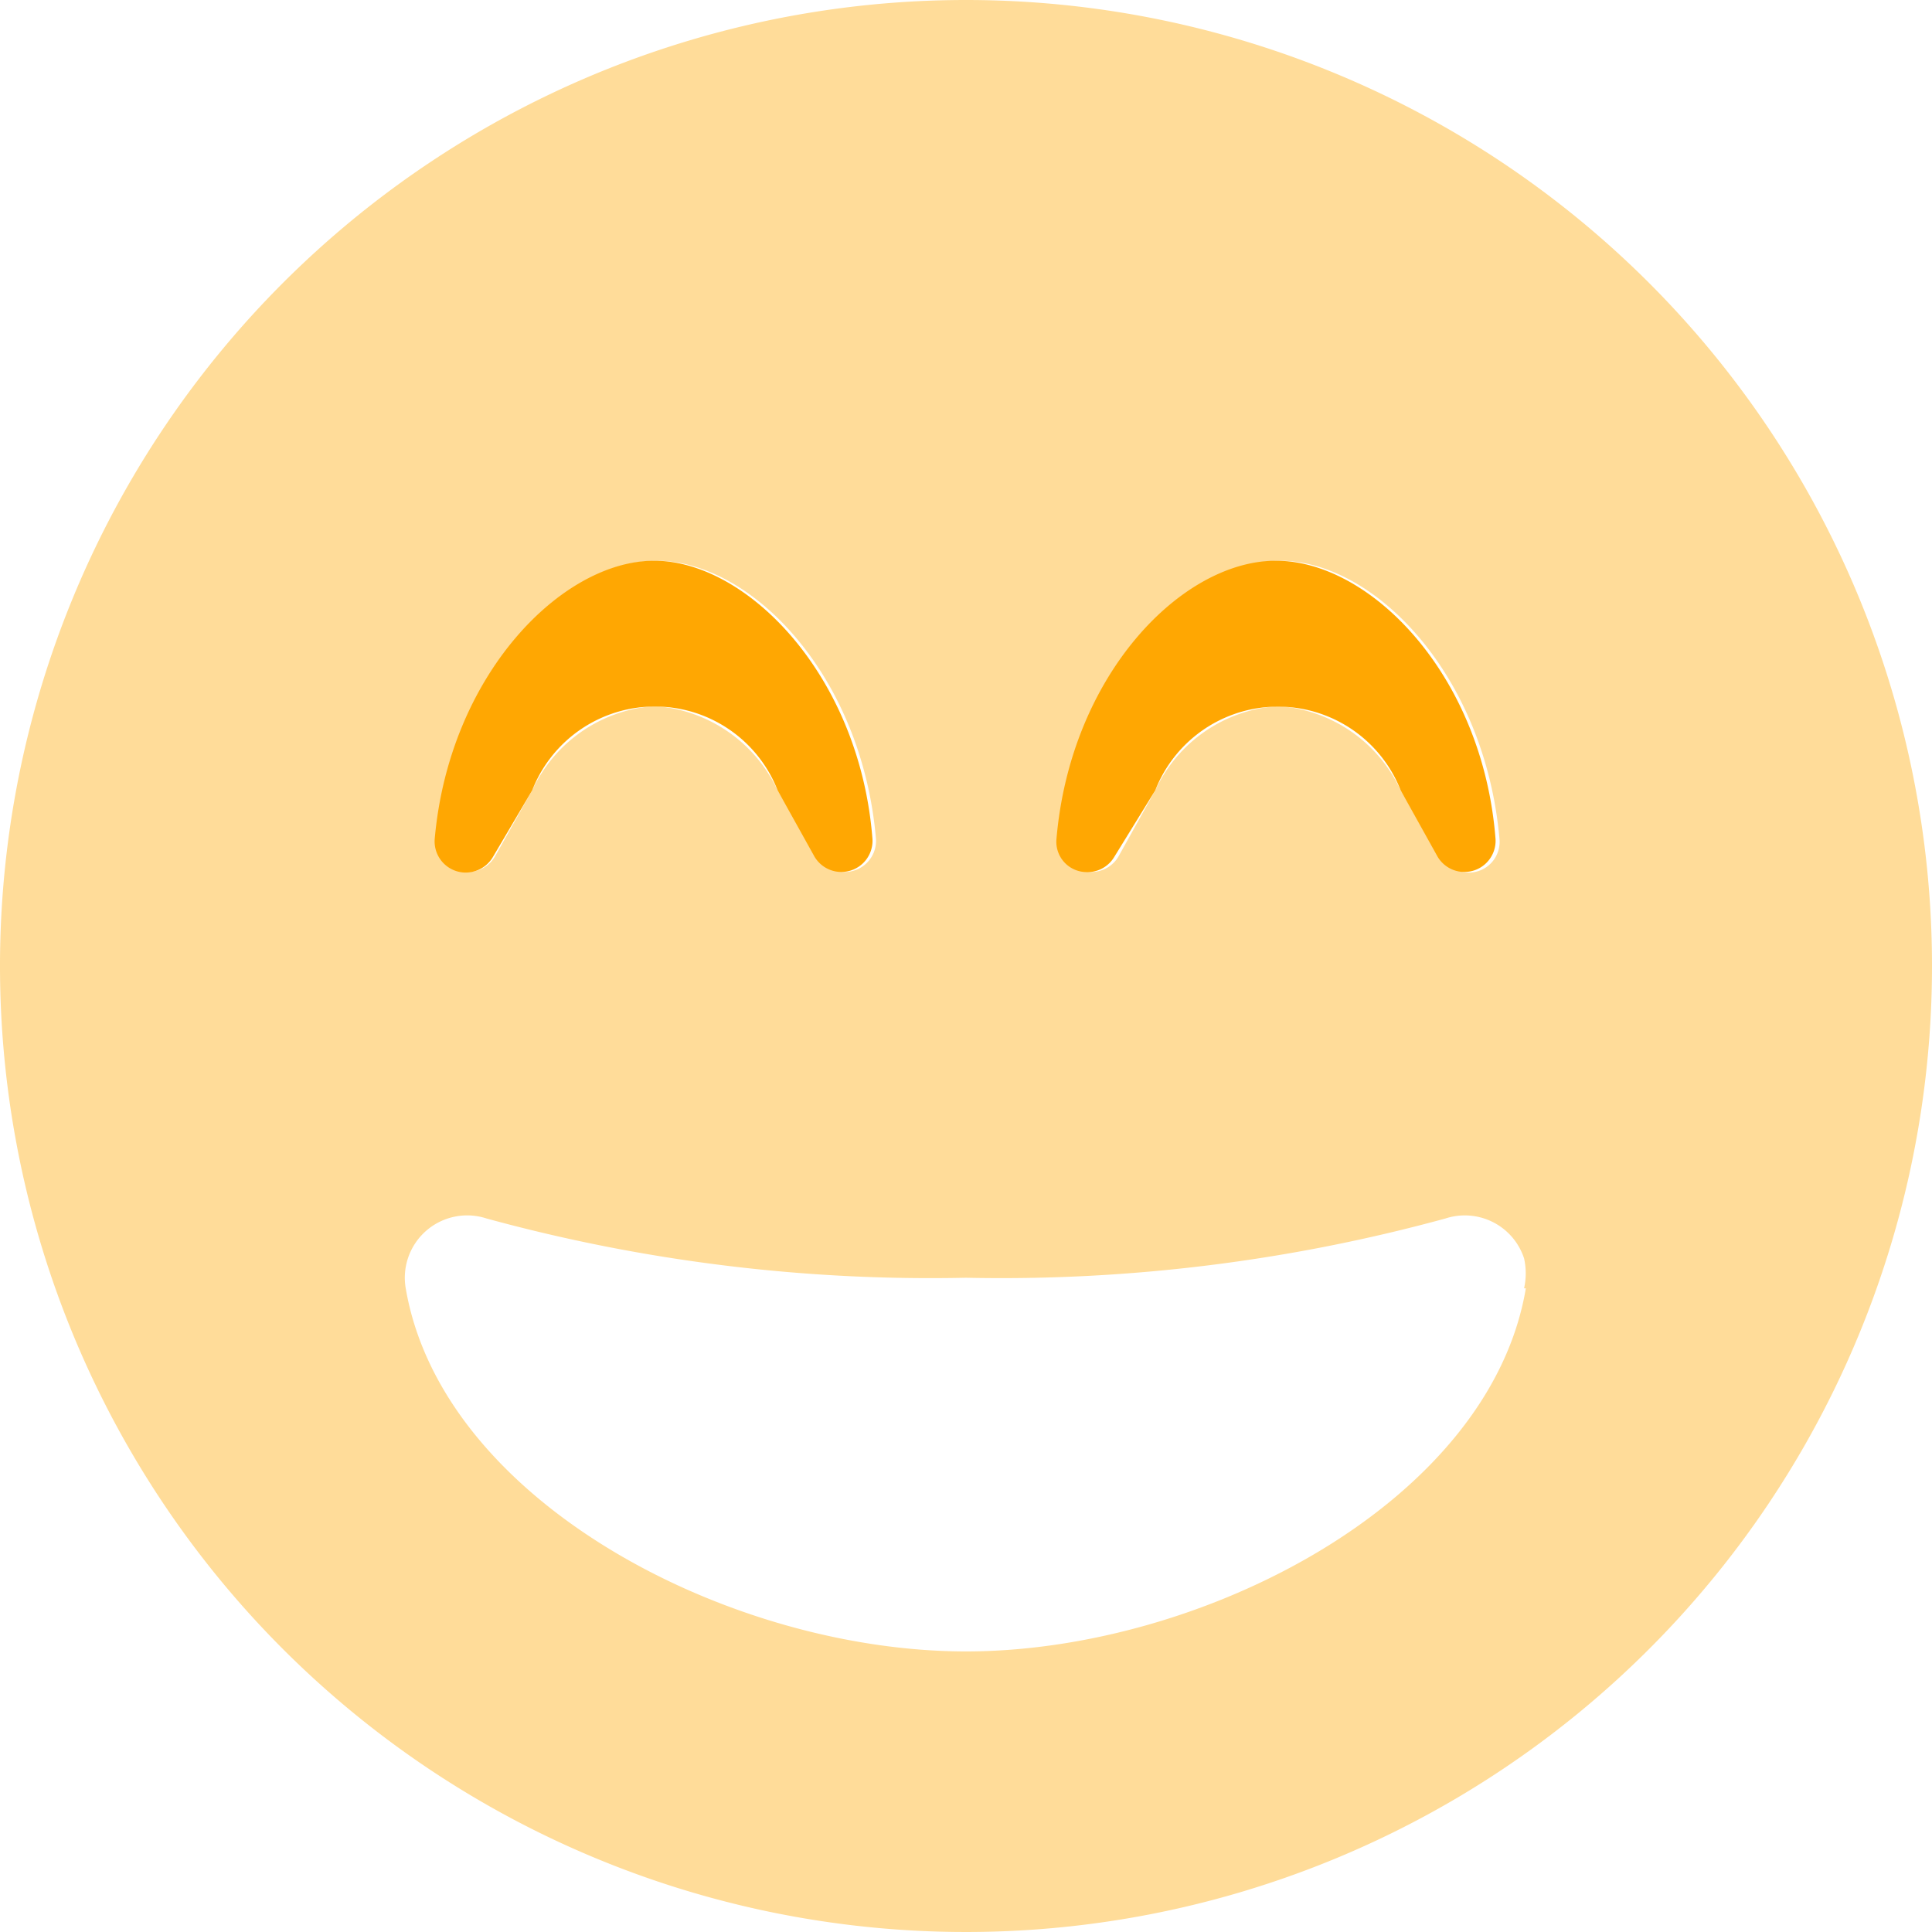
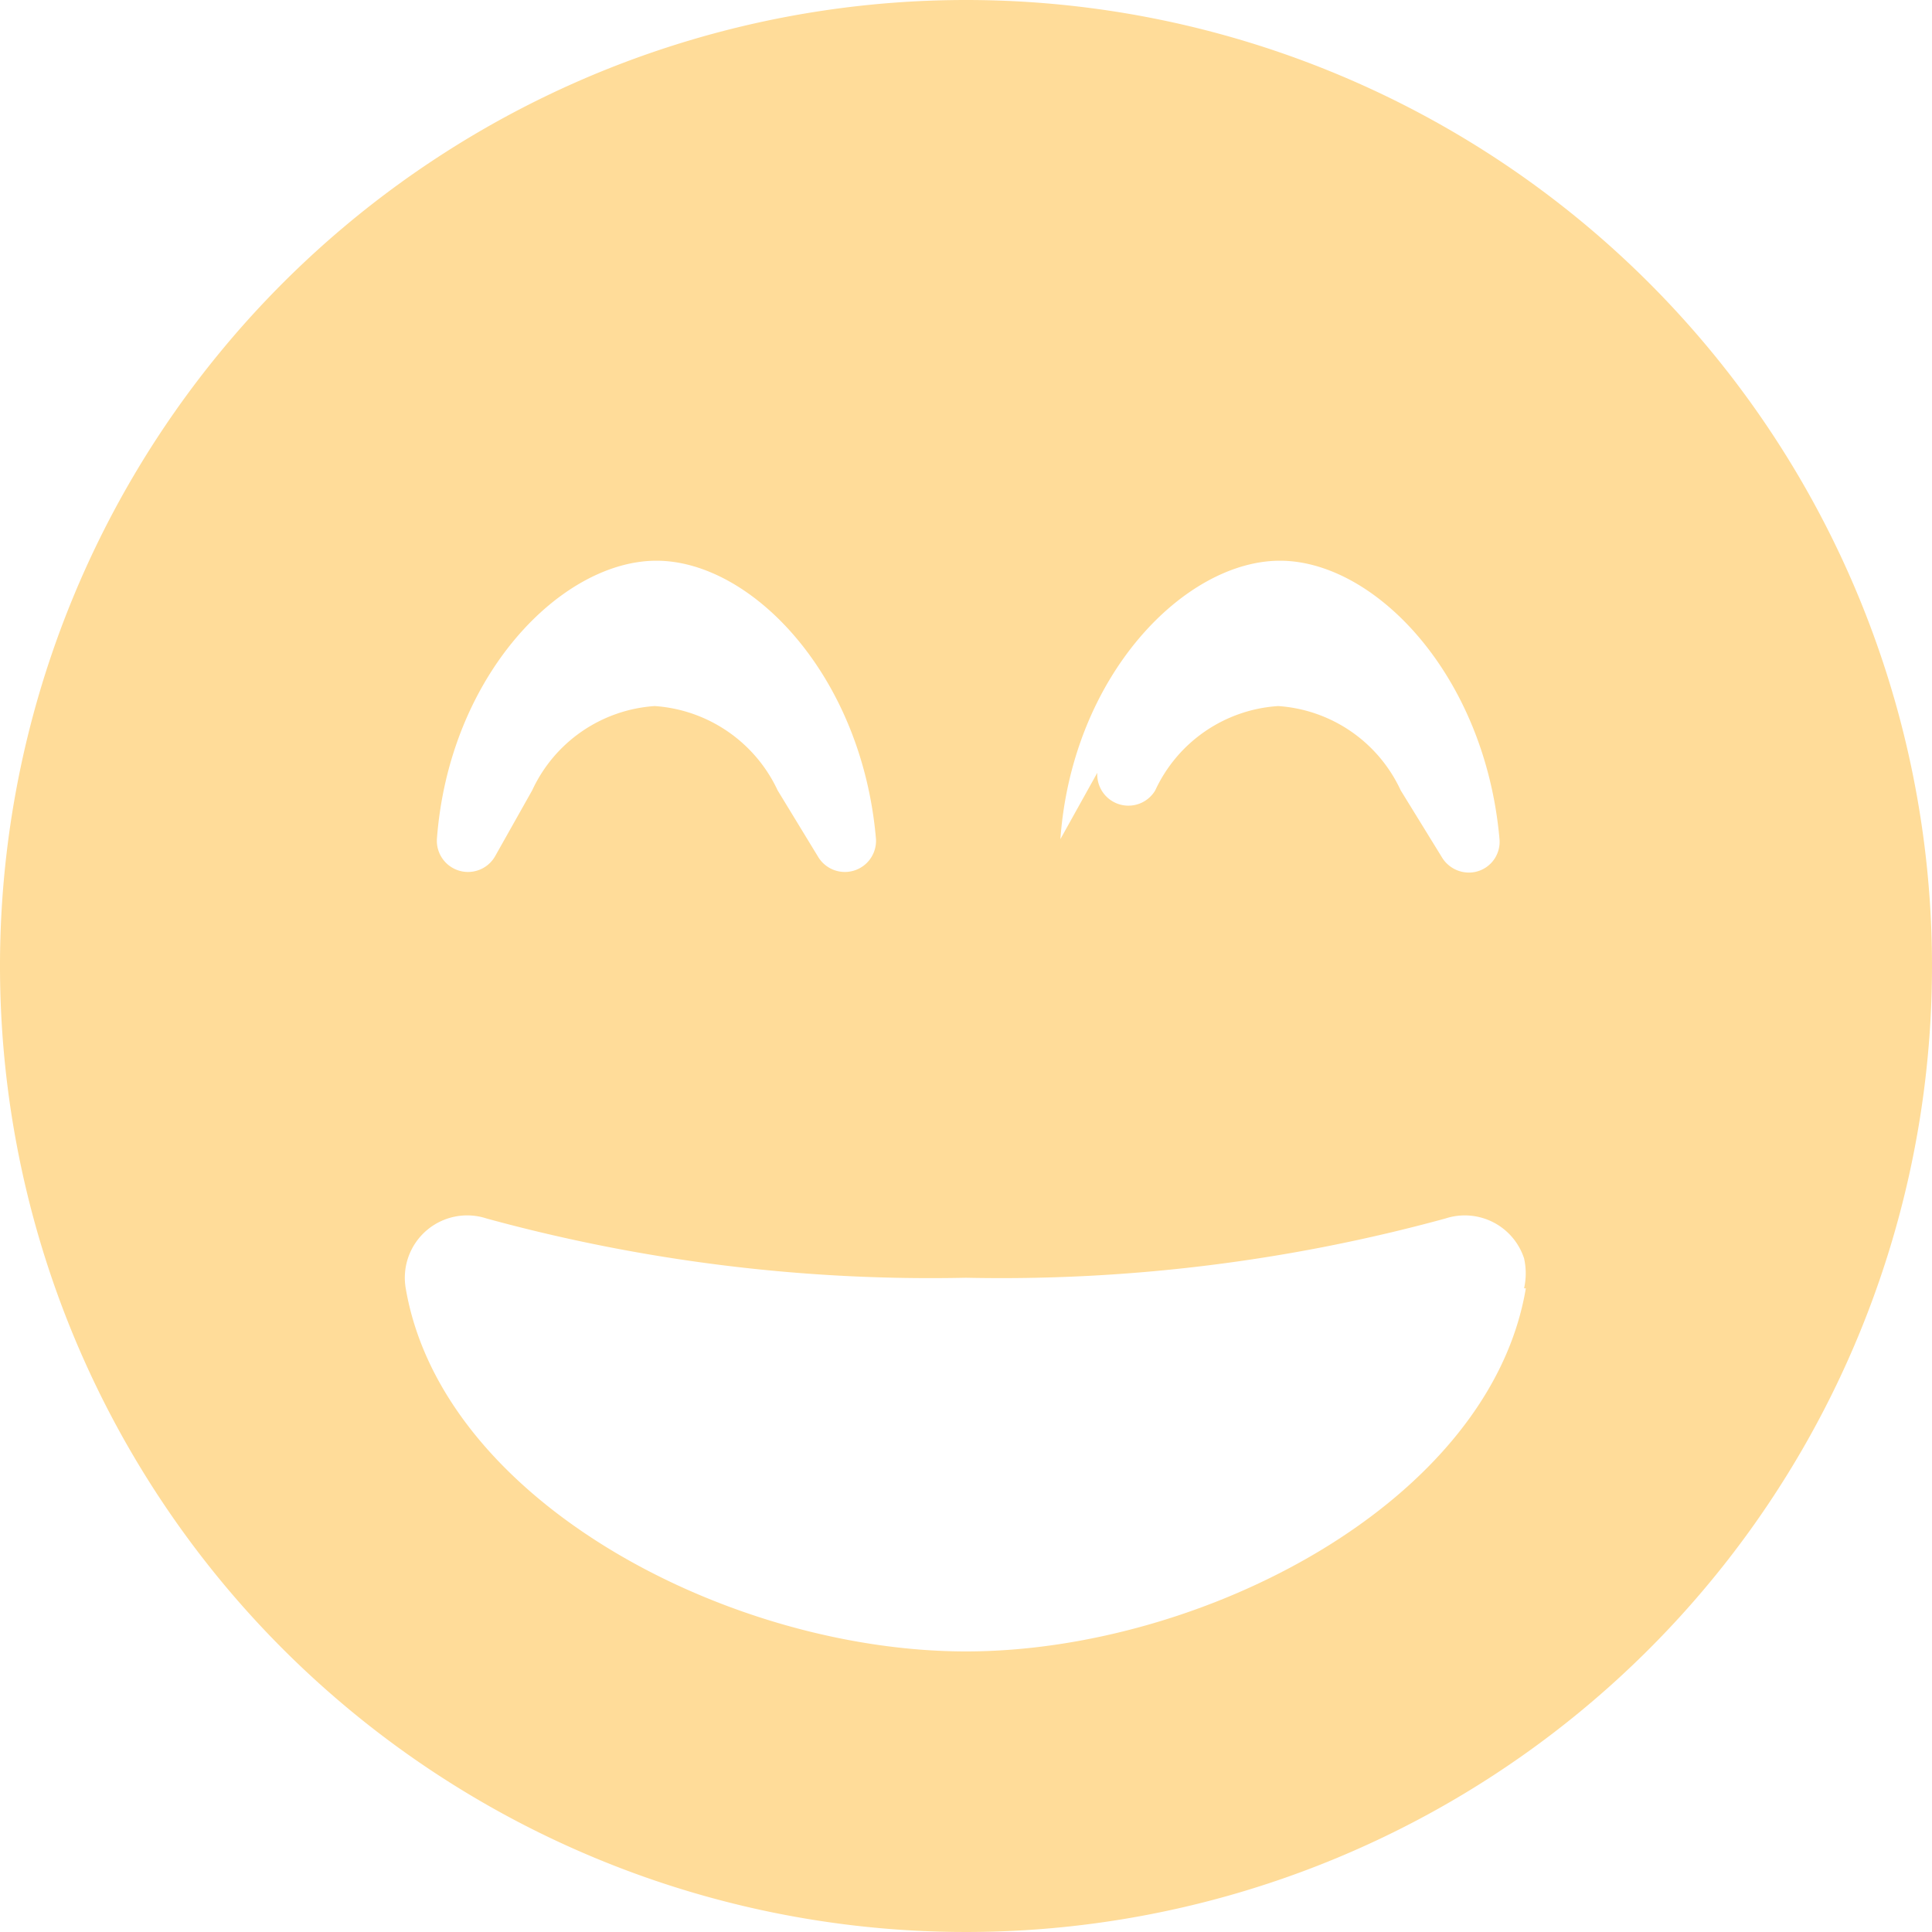
<svg xmlns="http://www.w3.org/2000/svg" id="Layer_1" data-name="Layer 1" viewBox="0 0 44 44">
  <defs>
    <style>.cls-1,.cls-2{fill:#ffa702;}.cls-1{opacity:0.4;isolation:isolate;}</style>
  </defs>
  <g id="grin-beam">
-     <path id="Path_3076" data-name="Path 3076" class="cls-1" d="M22,0A22,22,0,1,0,44,22,22,22,0,0,0,22,0Zm2.15,19.11c.27-3.74,2.84-6.34,5-6.34s4.67,2.6,5,6.34a.7.7,0,0,1-.64.76.72.72,0,0,1-.68-.36L31.9,18a3.32,3.32,0,0,0-2.79-1.92A3.32,3.32,0,0,0,26.31,18l-.84,1.51a.71.71,0,0,1-1.32-.4Zm-14.2,0c.28-3.74,2.84-6.34,5-6.34s4.68,2.6,5,6.34a.71.71,0,0,1-1.32.4L17.71,18a3.34,3.34,0,0,0-2.8-1.92A3.32,3.32,0,0,0,12.12,18l-.85,1.51a.71.71,0,0,1-1.32-.4Zm24.8,10.23c-.82,4.88-7.38,8.27-12.75,8.27s-11.93-3.4-12.76-8.27a1.42,1.42,0,0,1,1.84-1.59A38.3,38.3,0,0,0,22,29.1a38.34,38.34,0,0,0,10.92-1.35,1.42,1.42,0,0,1,1.79.91,1.56,1.56,0,0,1,0,.68Z" />
-     <path id="Path_3077" data-name="Path 3077" class="cls-2" d="M14.9,12.77c-2.11,0-4.67,2.6-5,6.34a.71.71,0,0,0,.65.76.72.72,0,0,0,.68-.36L12.12,18a3,3,0,0,1,5.59,0l.84,1.51a.71.71,0,0,0,1.32-.4C19.58,15.37,17,12.77,14.9,12.77Zm19.16,6.34c-.29-3.74-2.85-6.34-5-6.34s-4.68,2.6-5,6.34a.69.69,0,0,0,.65.75.71.71,0,0,0,.67-.35L26.31,18a3,3,0,0,1,3.89-1.7A3,3,0,0,1,31.9,18l.84,1.51a.71.71,0,0,0,1.32-.4Z" />
+     <path id="Path_3076" data-name="Path 3076" class="cls-1" d="M22,0A22,22,0,1,0,44,22,22,22,0,0,0,22,0Zm2.15,19.11c.27-3.74,2.84-6.34,5-6.34s4.67,2.6,5,6.34a.7.7,0,0,1-.64.76.72.72,0,0,1-.68-.36L31.9,18a3.32,3.32,0,0,0-2.79-1.92A3.32,3.32,0,0,0,26.31,18a.71.71,0,0,1-1.32-.4Zm-14.2,0c.28-3.74,2.84-6.34,5-6.34s4.68,2.6,5,6.34a.71.71,0,0,1-1.32.4L17.71,18a3.34,3.34,0,0,0-2.8-1.92A3.32,3.32,0,0,0,12.12,18l-.85,1.51a.71.71,0,0,1-1.32-.4Zm24.8,10.23c-.82,4.88-7.38,8.27-12.75,8.27s-11.93-3.4-12.76-8.27a1.42,1.42,0,0,1,1.84-1.59A38.3,38.3,0,0,0,22,29.1a38.34,38.34,0,0,0,10.92-1.35,1.42,1.42,0,0,1,1.79.91,1.56,1.56,0,0,1,0,.68Z" />
  </g>
</svg>